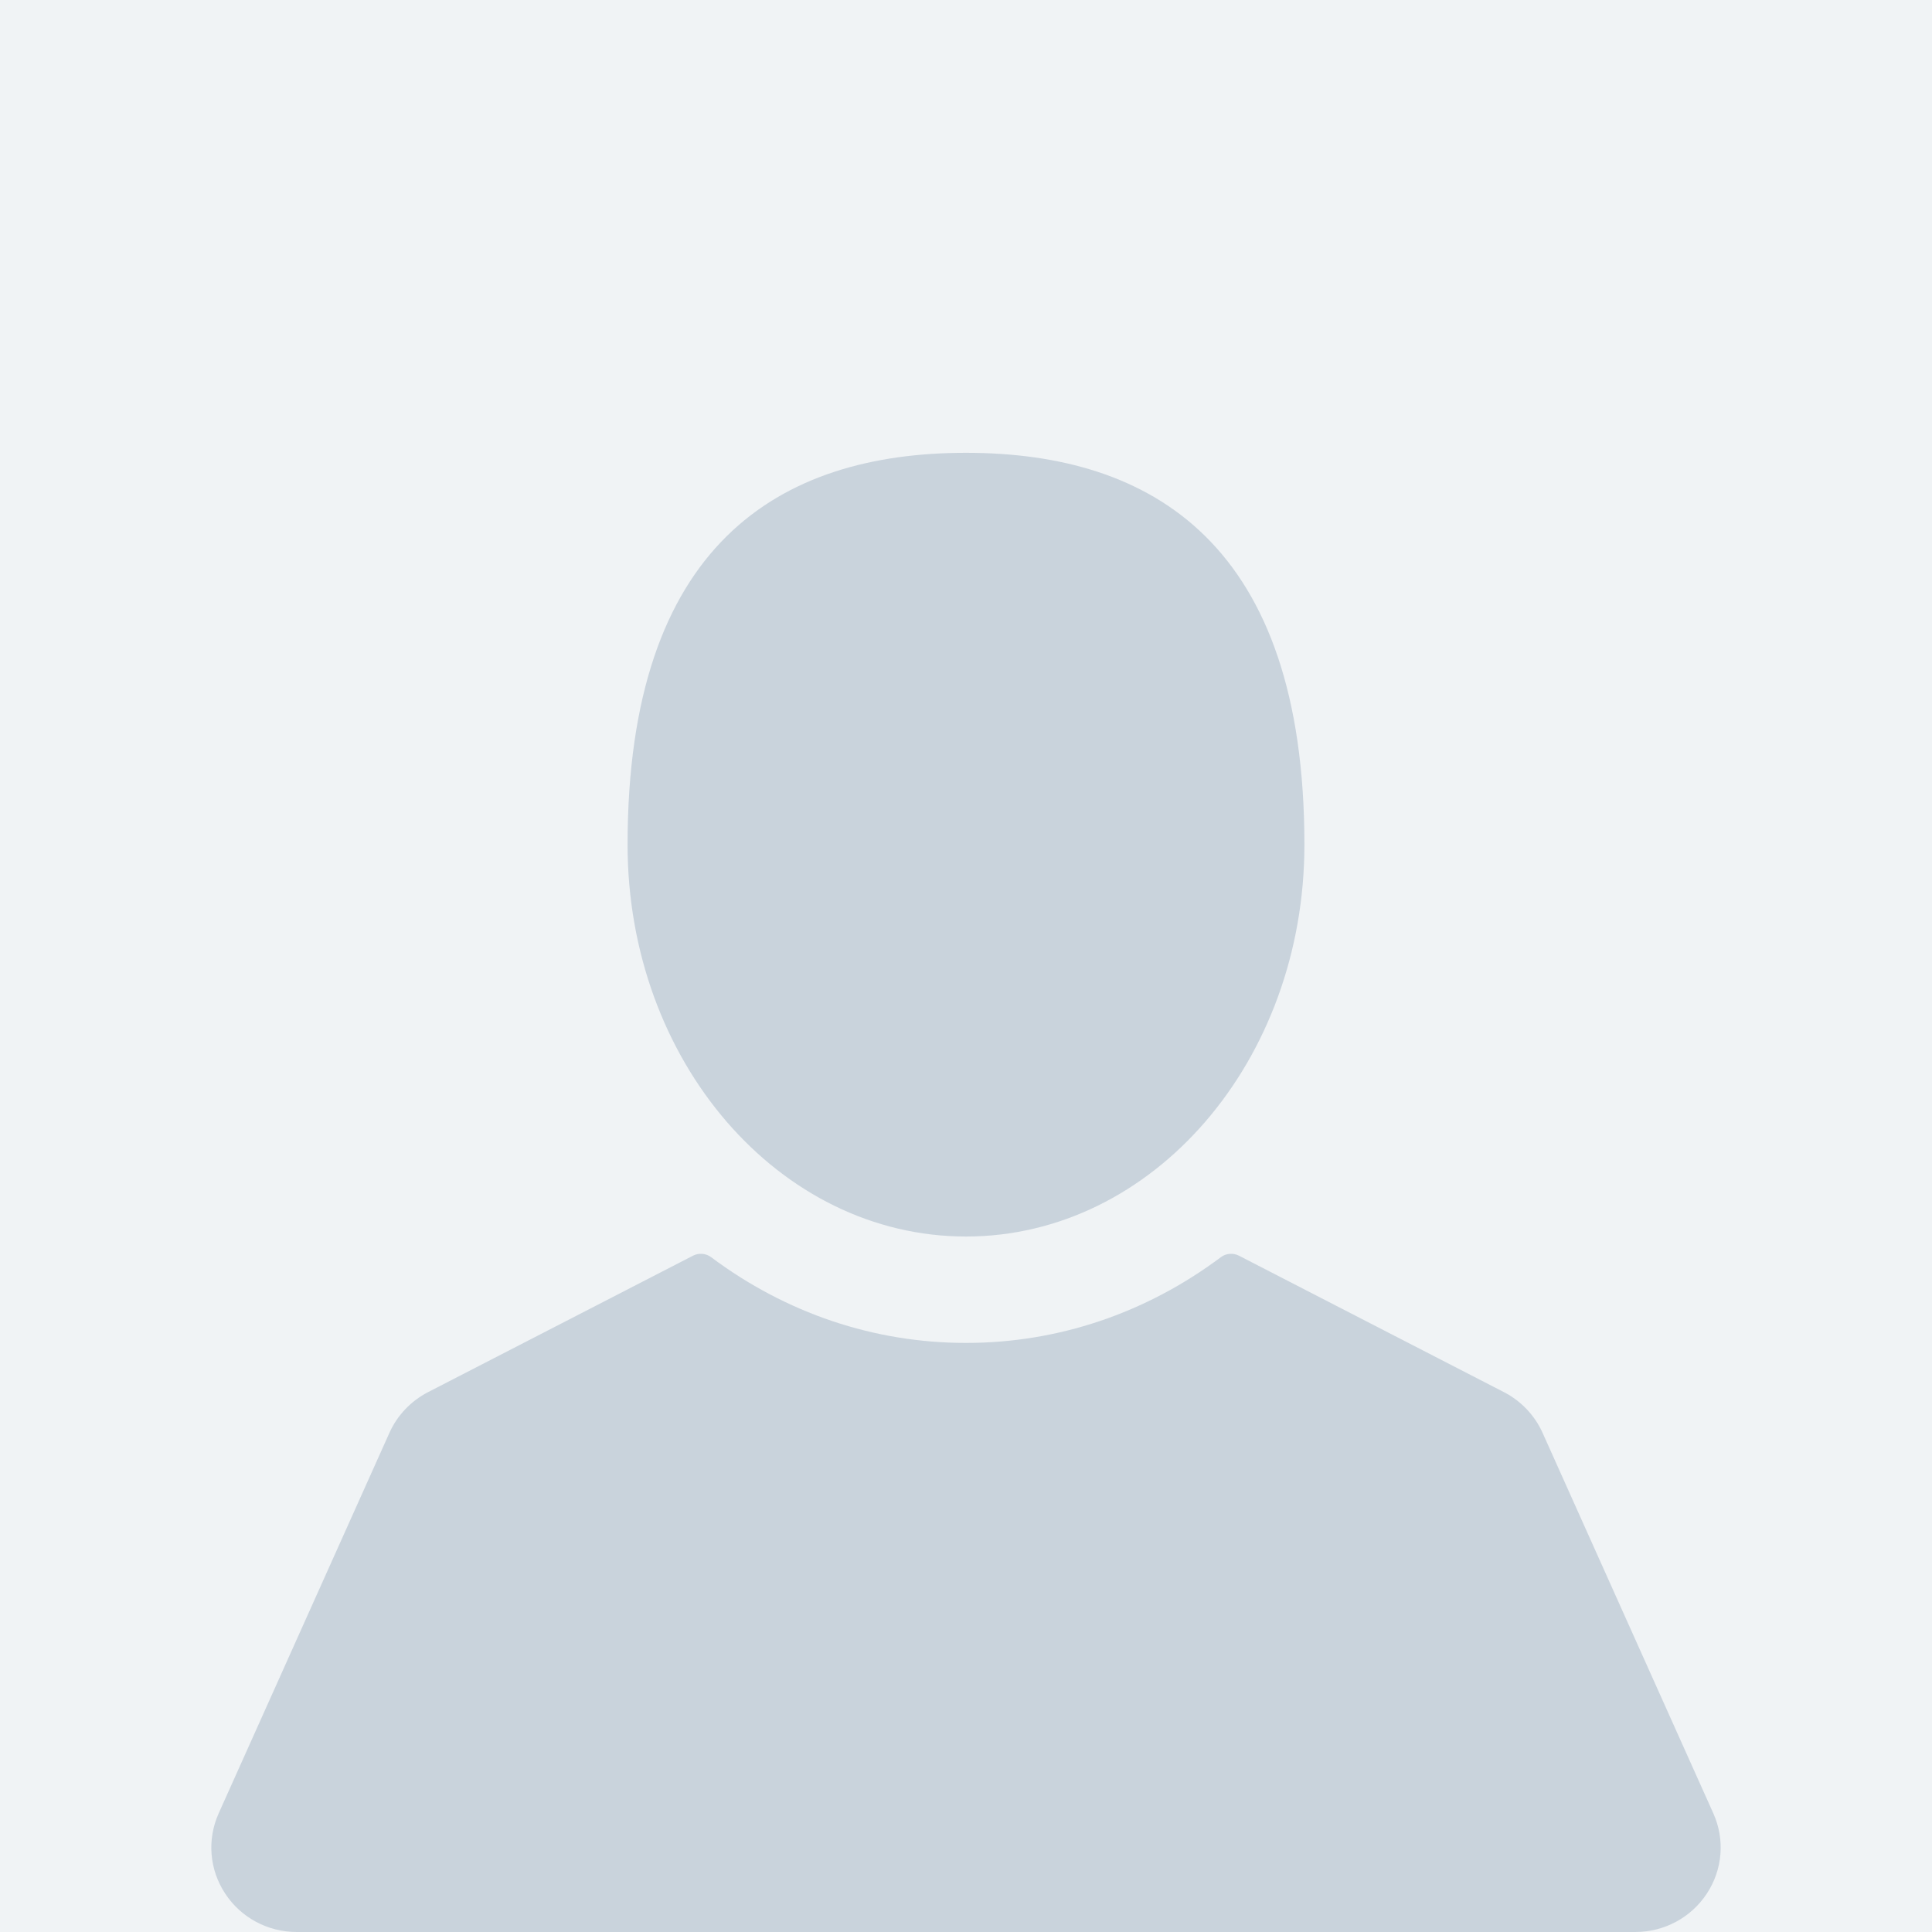
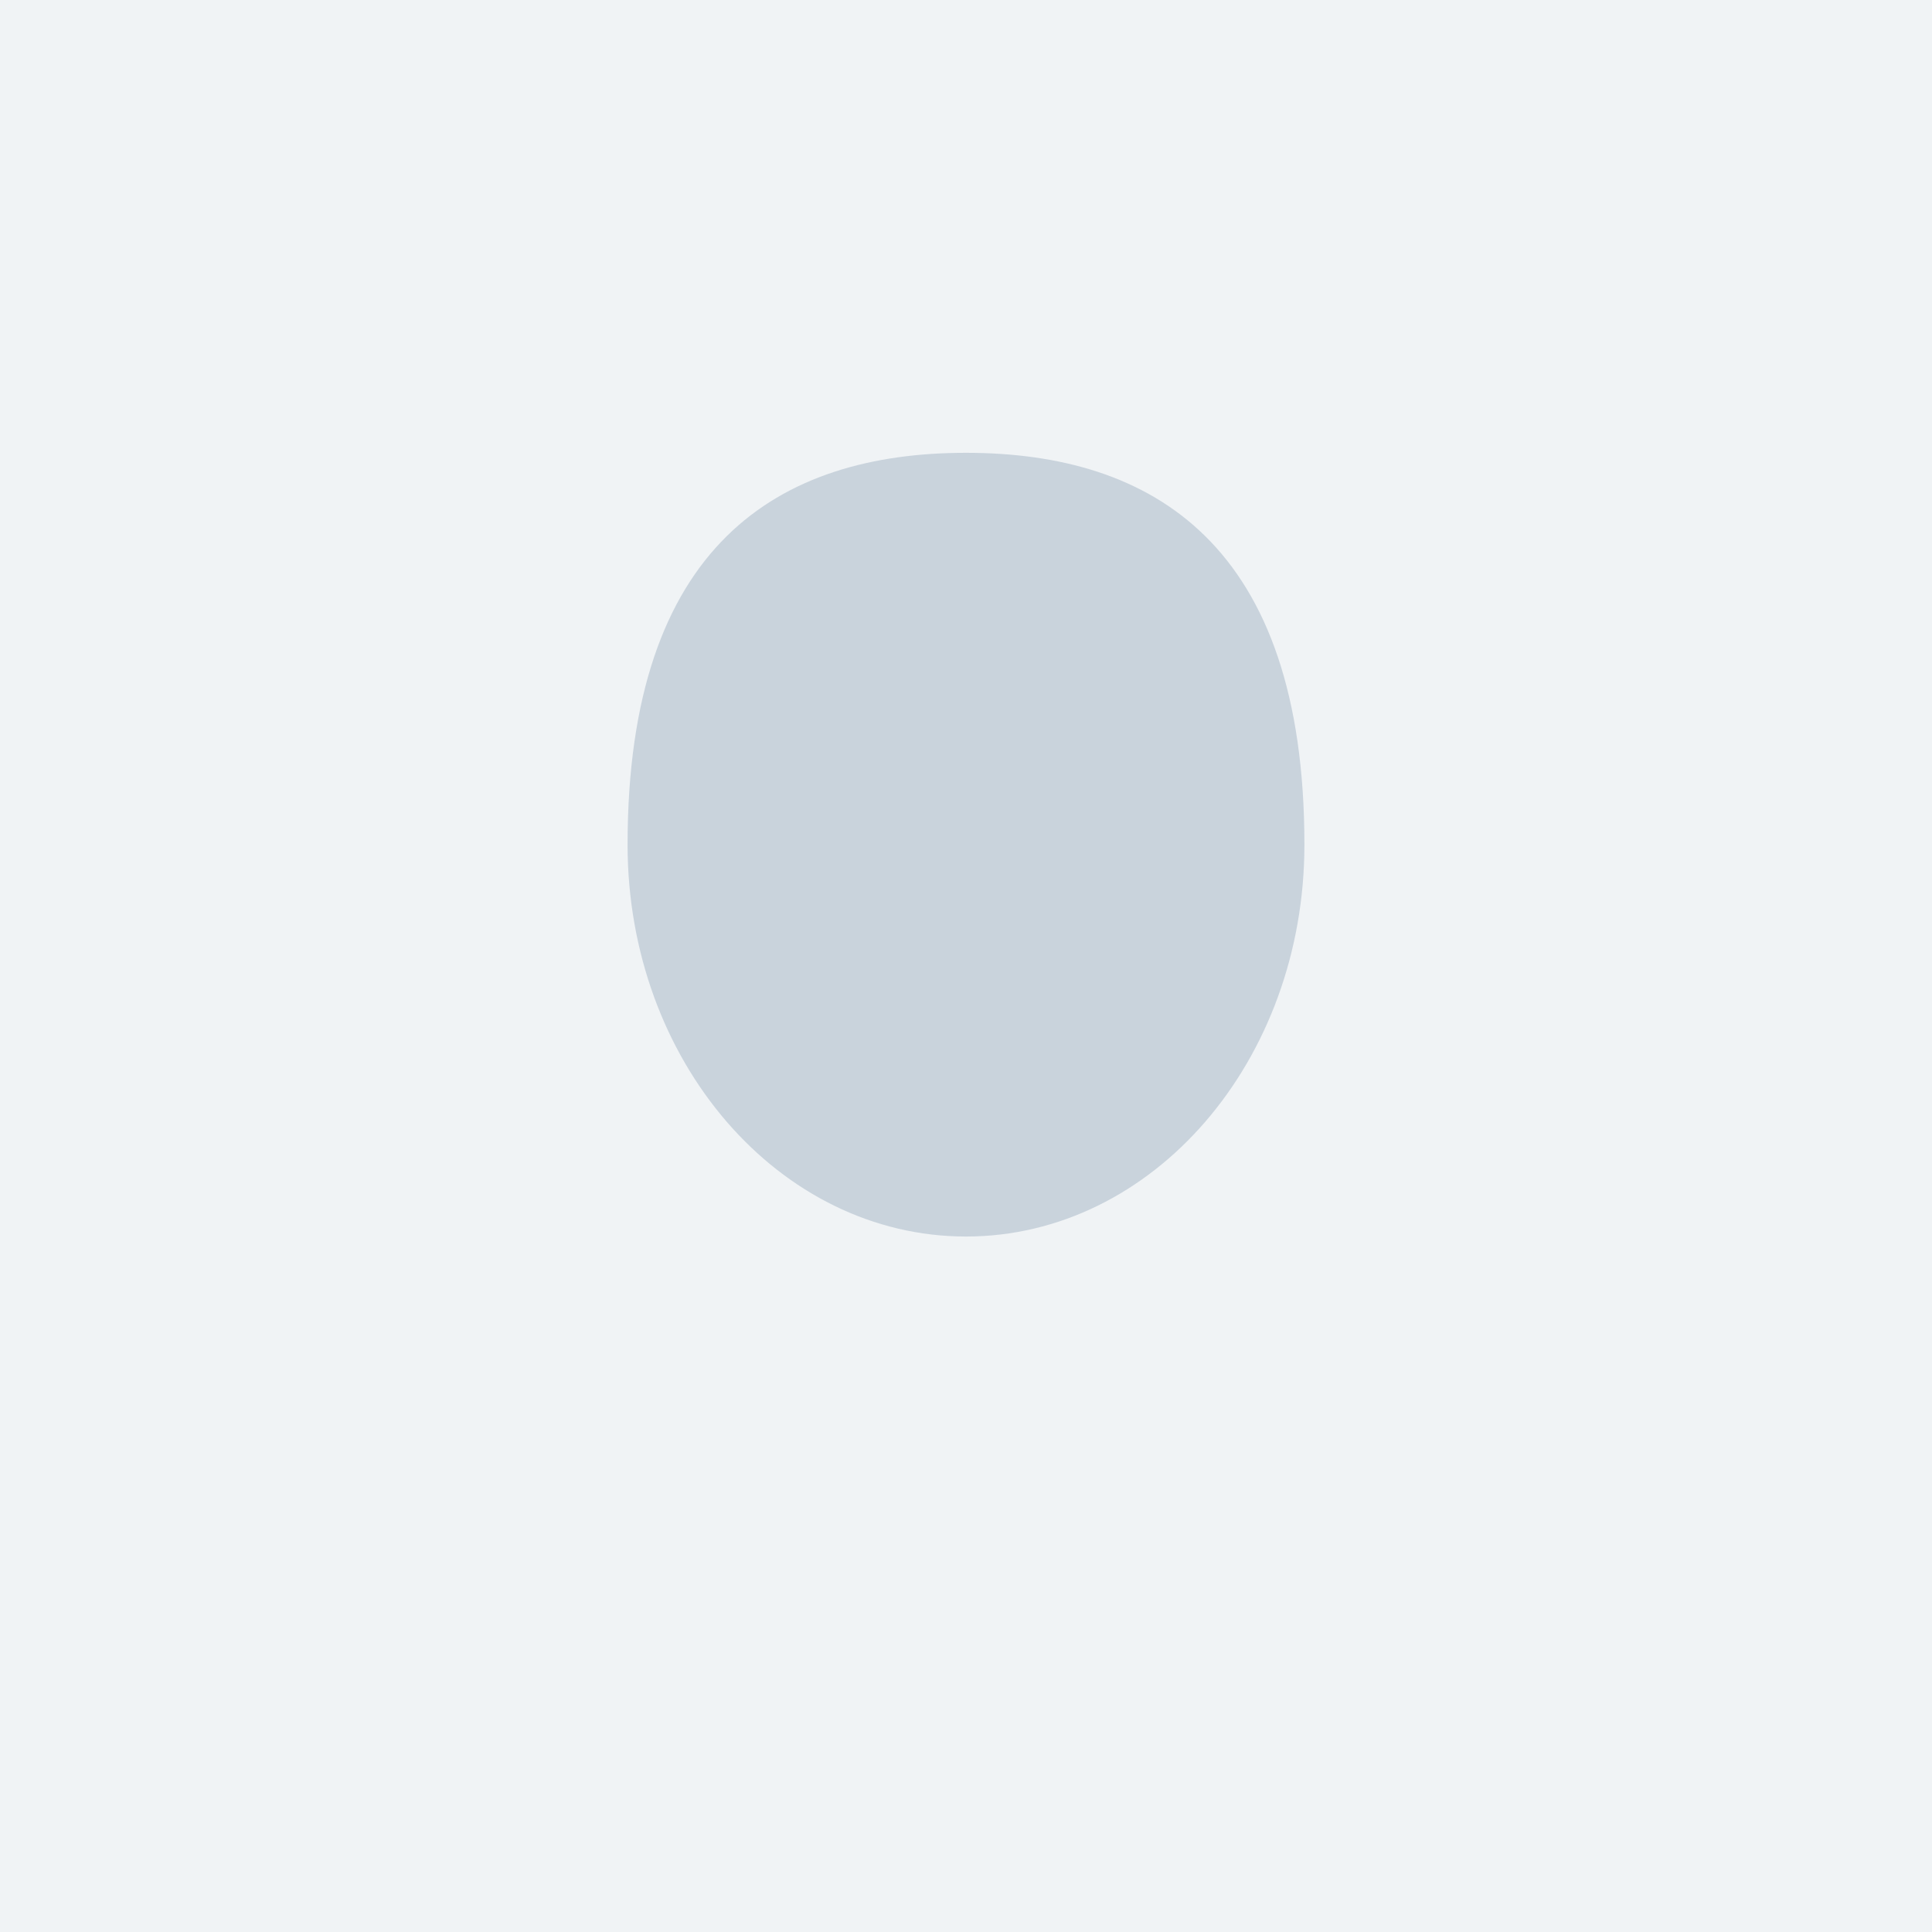
<svg xmlns="http://www.w3.org/2000/svg" width="128" height="128" viewBox="0 0 128 128" fill="none">
  <rect width="128" height="128" fill="#F0F3F5" />
  <g opacity="0.35">
    <path d="M86.421 55.961C86.421 70.299 76.382 81.923 63.999 81.923C51.616 81.923 41.578 70.299 41.578 55.961C41.578 36.078 51.616 30 63.999 30C76.382 30 86.421 36.078 86.421 55.961Z" fill="#8298B0" />
-     <path d="M102.199 94.926L113.511 120.135C114.291 121.872 114.131 123.861 113.083 125.455C112.036 127.048 110.263 128 108.341 128H19.658C17.736 128 15.964 127.049 14.917 125.455C13.869 123.861 13.709 121.873 14.489 120.135L25.801 94.926C26.319 93.772 27.227 92.816 28.359 92.233L45.913 83.193C46.3 82.994 46.769 83.033 47.117 83.293C52.083 87.008 57.92 88.972 64 88.972C70.079 88.972 75.917 87.008 80.882 83.293C81.23 83.033 81.699 82.994 82.086 83.193L99.641 92.233C100.773 92.816 101.682 93.773 102.199 94.926Z" fill="#8298B0" />
  </g>
</svg>